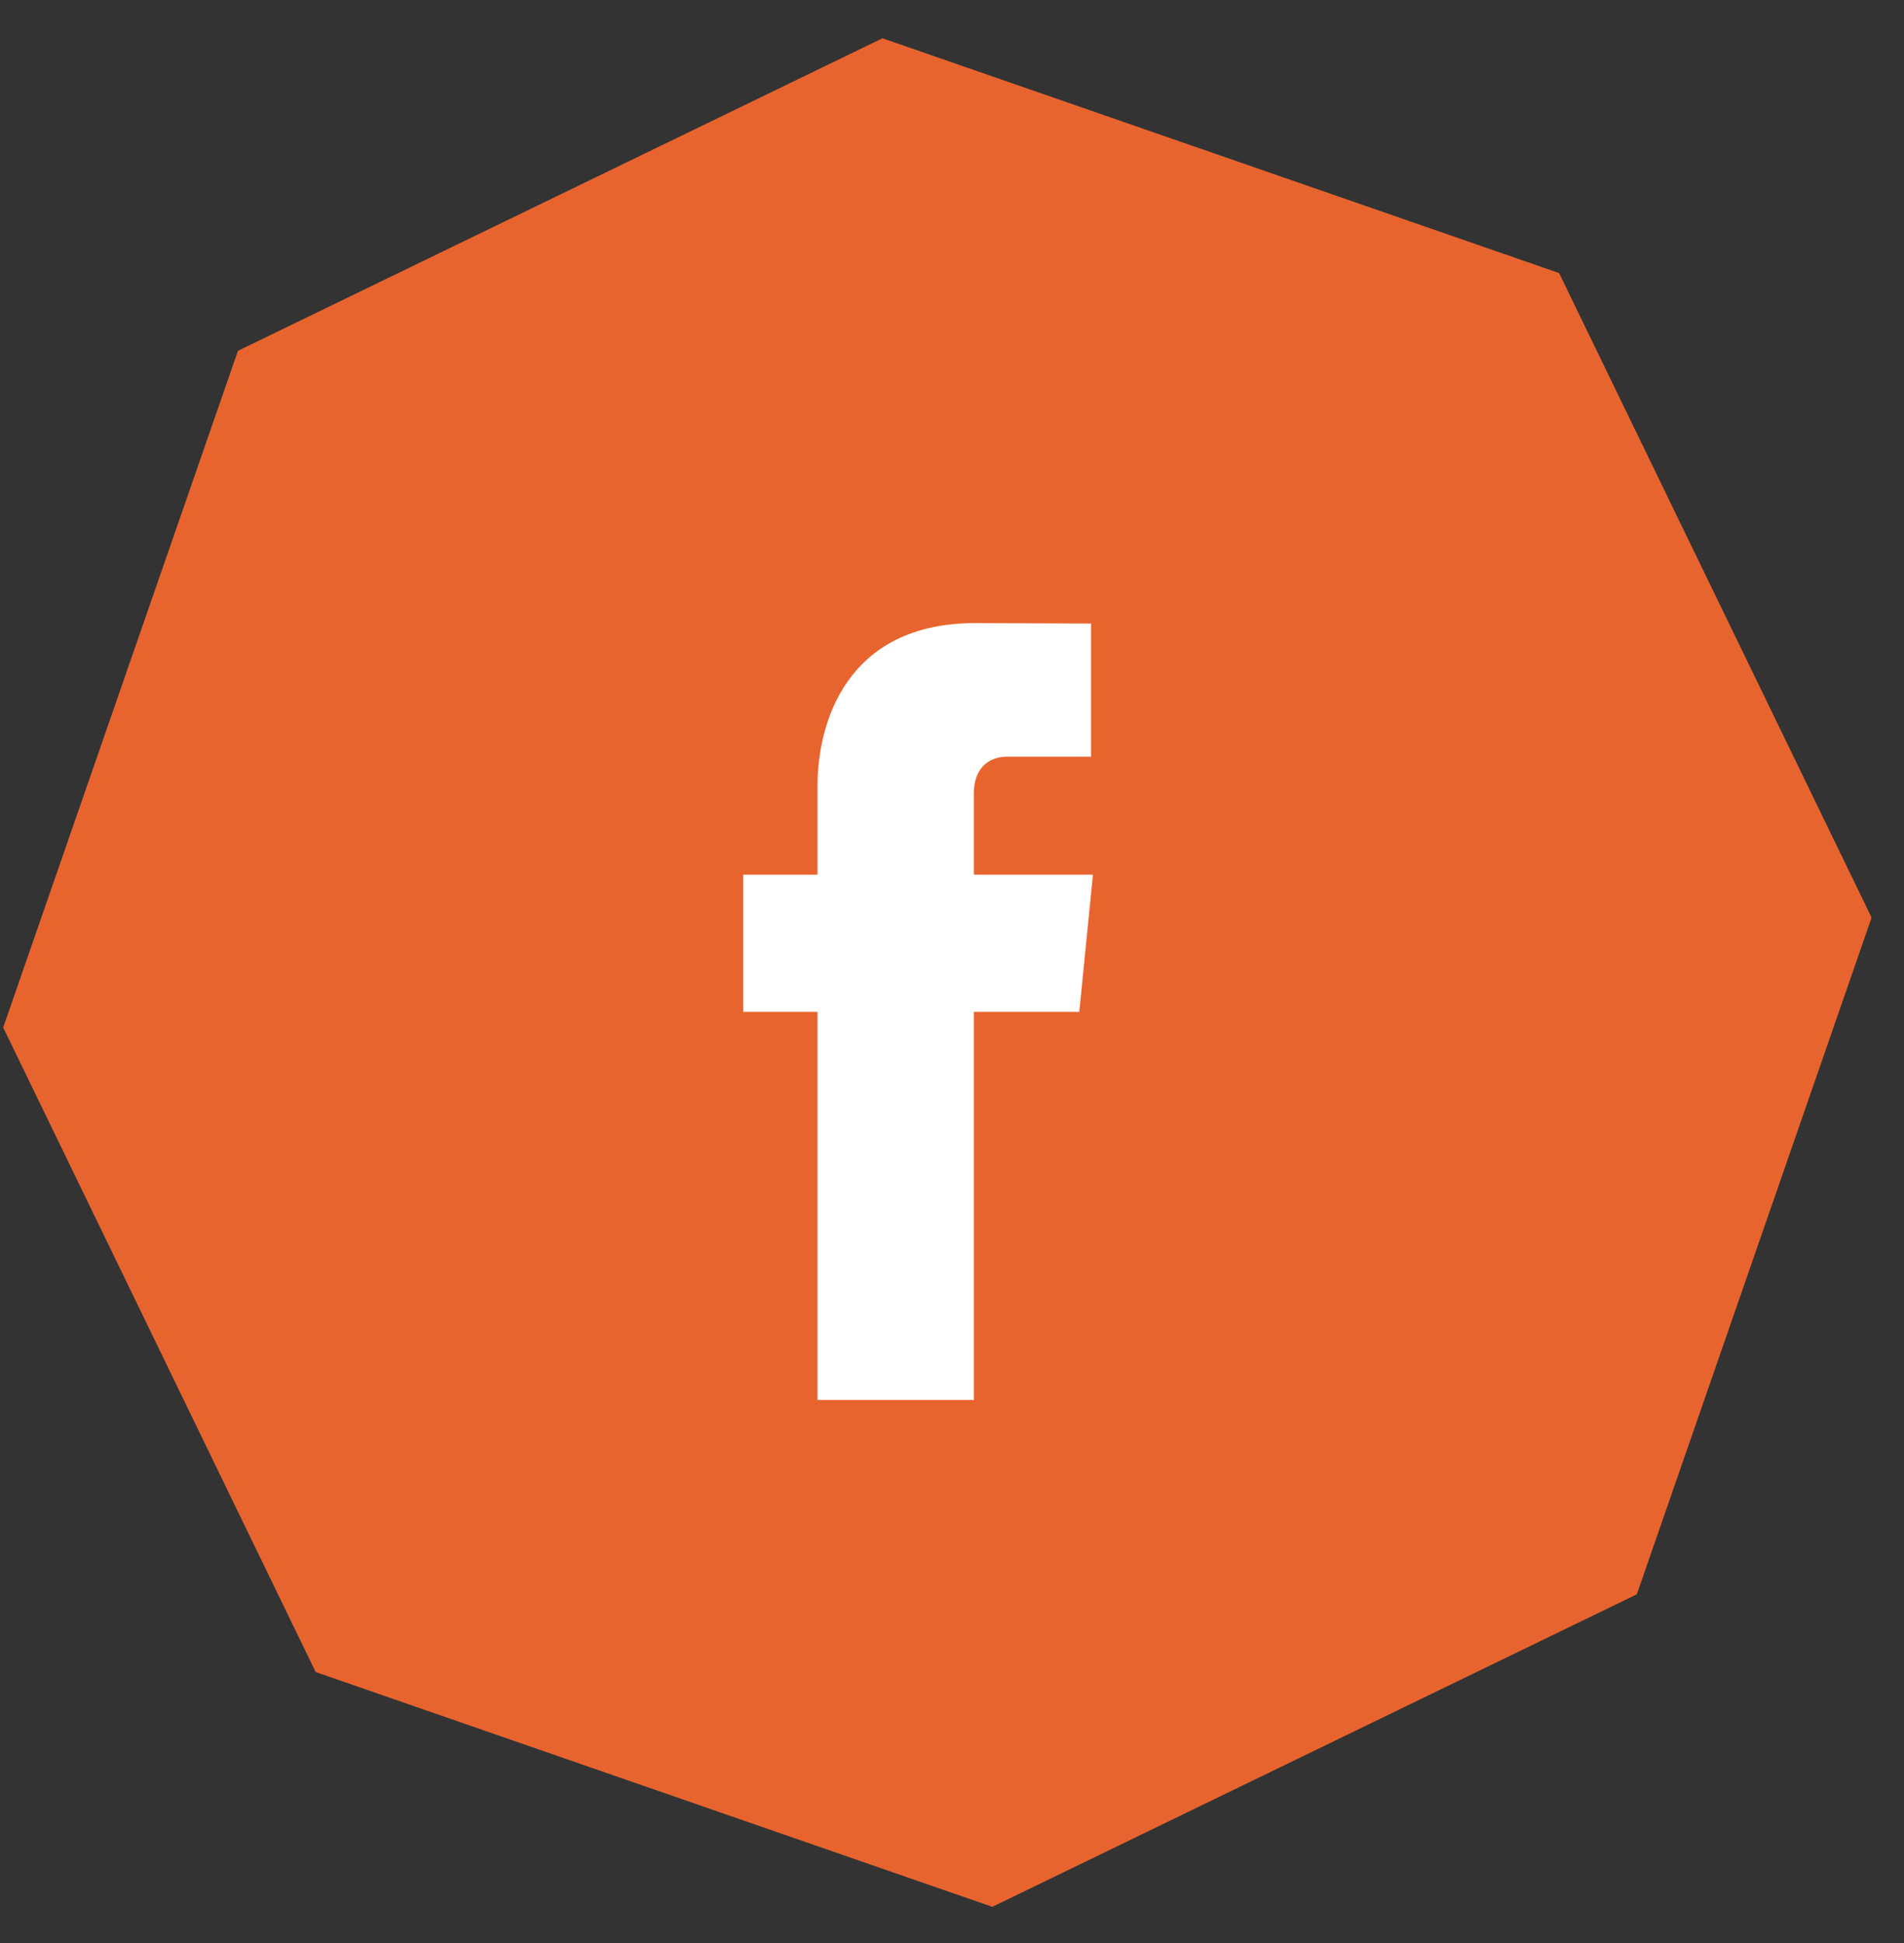
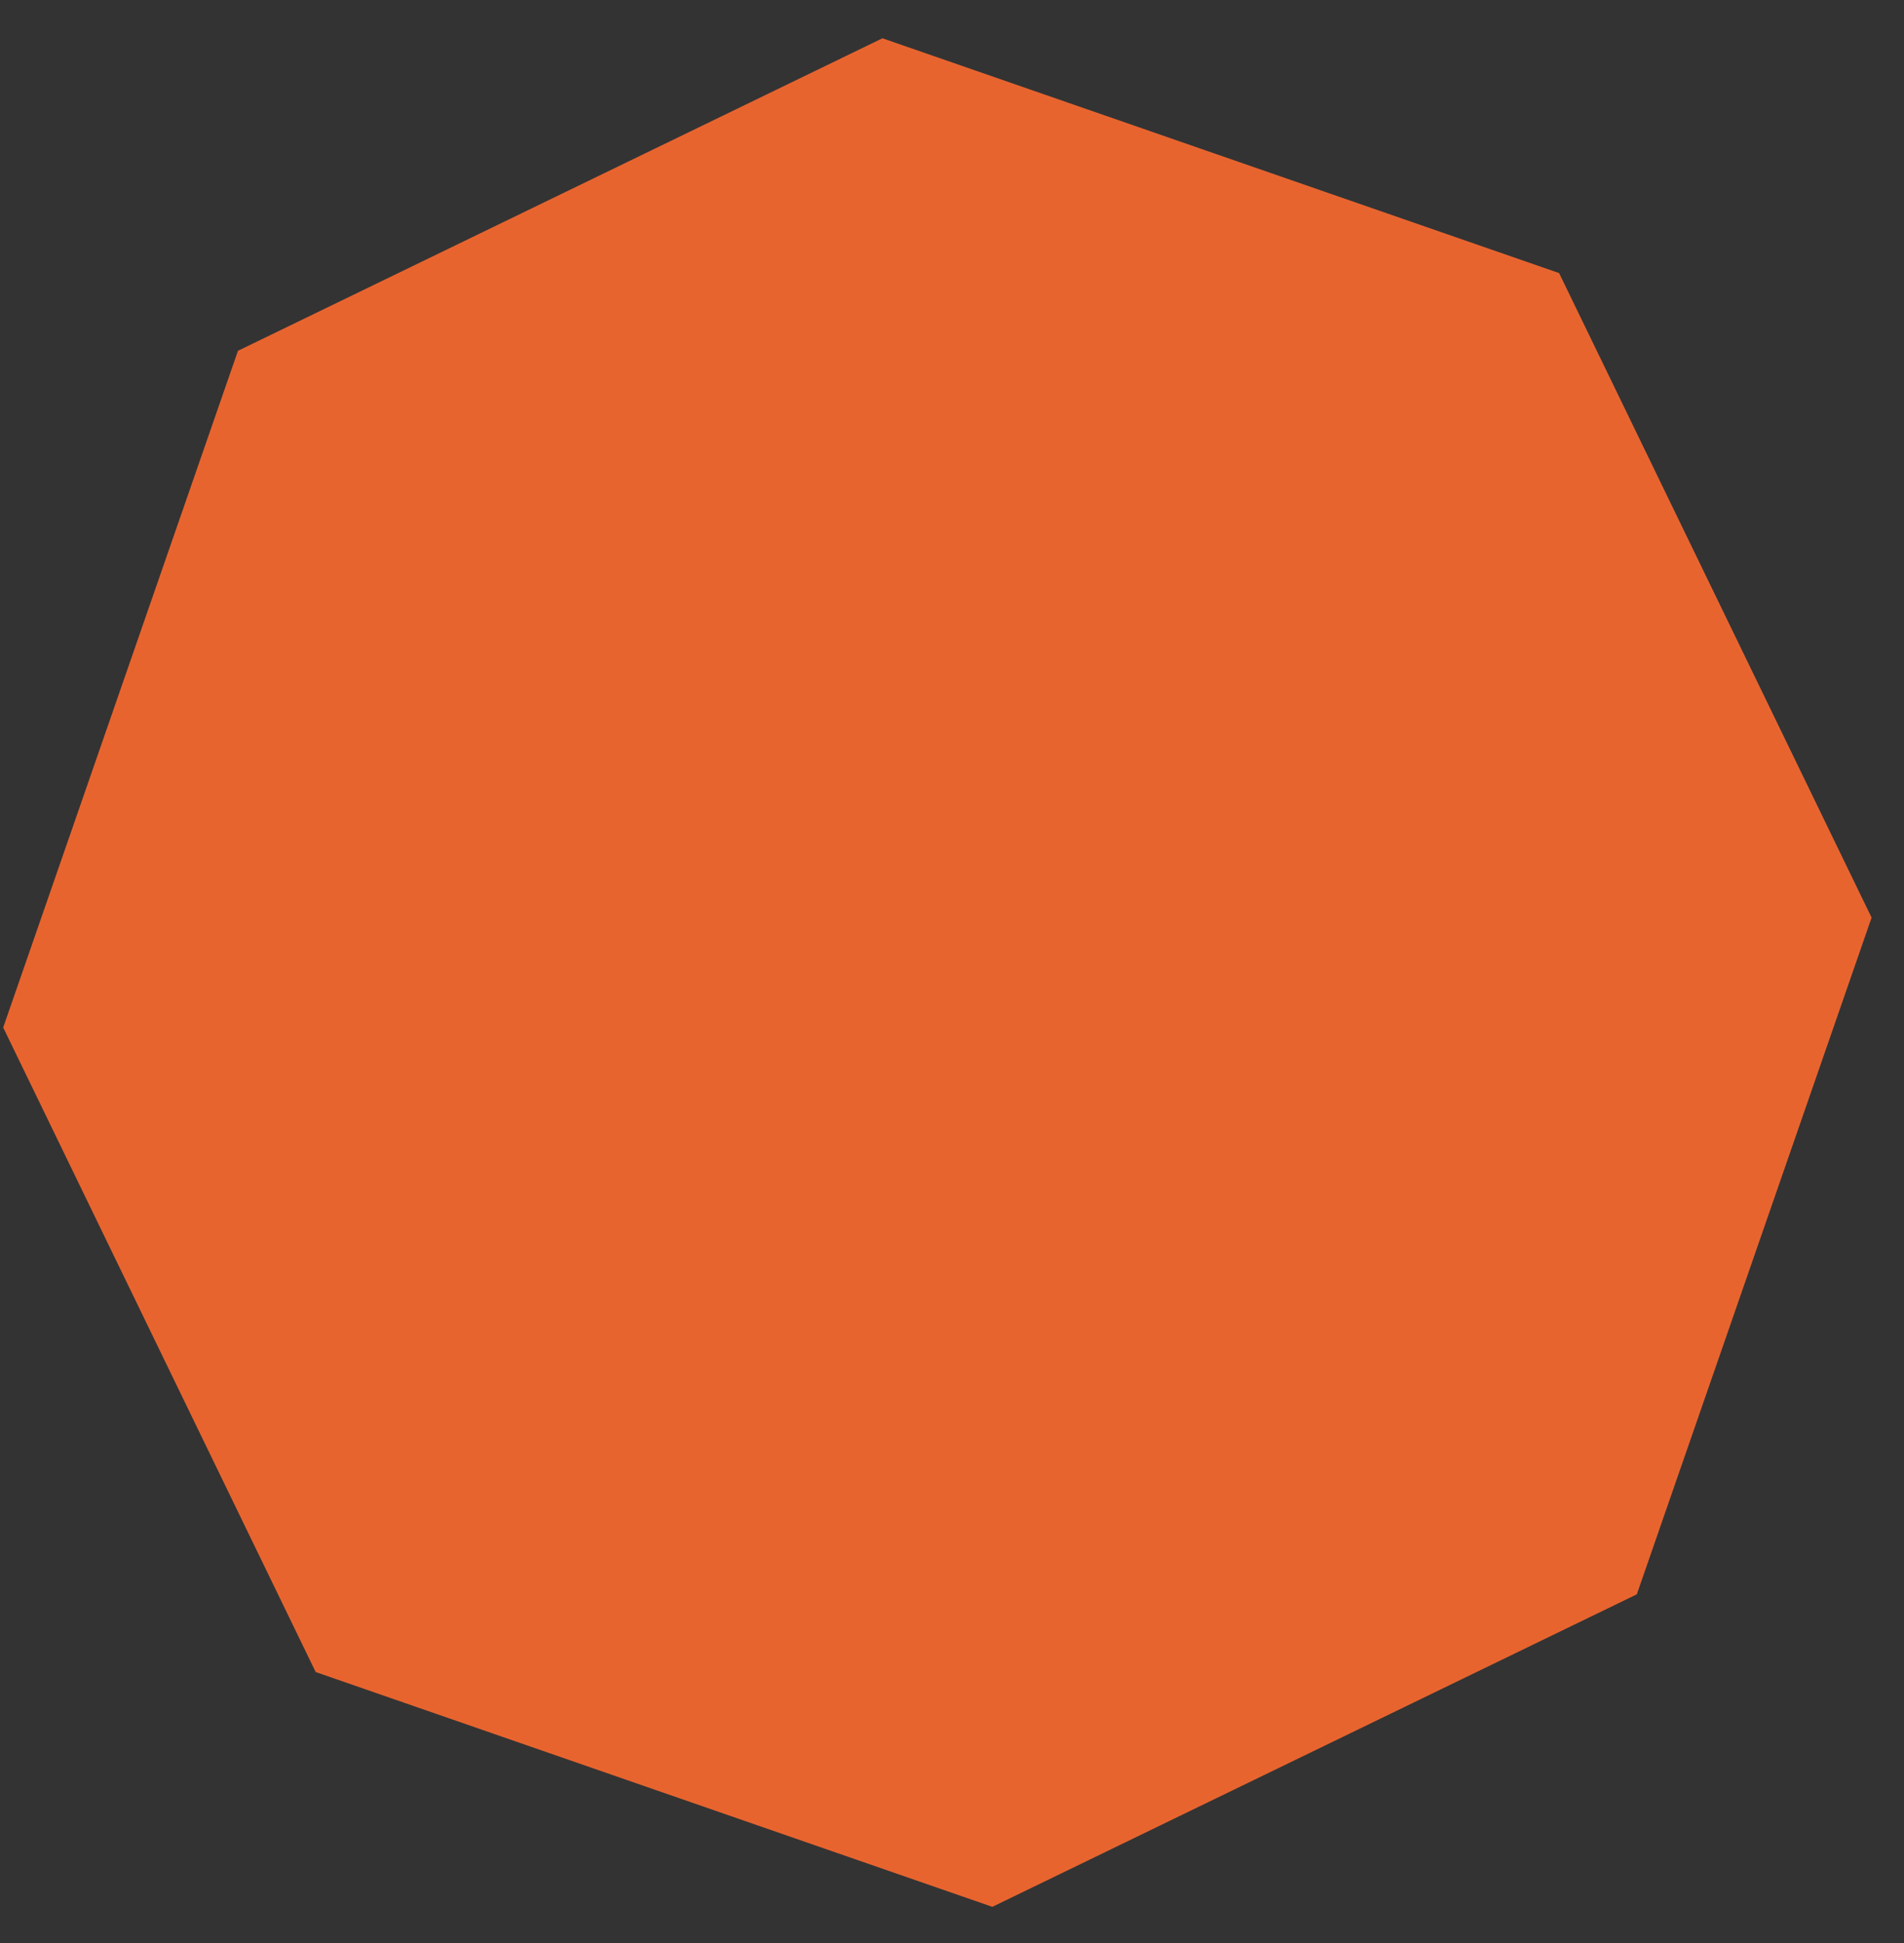
<svg xmlns="http://www.w3.org/2000/svg" width="100%" height="100%" viewBox="0 0 49 50" version="1.1" xml:space="preserve" style="fill-rule:evenodd;clip-rule:evenodd;stroke-linejoin:round;stroke-miterlimit:1.414;">
  <rect x="0" y="0" width="49" height="50" fill="#333333" stroke="none" />
  <path id="facebook" d="M42.124,41.027l-16.586,8.042l-17.414,-6.042l-8.042,-16.586l6.042,-17.414l16.586,-8.042l17.414,6.042l8.042,16.586l-6.042,17.414Z" style="fill:#e8642f;fill-rule:nonzero;" />
  <clipPath id="_clip1">
-     <path id="facebook1" d="M42.124,41.027l-16.586,8.042l-17.414,-6.042l-8.042,-16.586l6.042,-17.414l16.586,-8.042l17.414,6.042l8.042,16.586l-6.042,17.414Z" clip-rule="nonzero" />
+     <path id="facebook1" d="M42.124,41.027l-17.414,-6.042l-8.042,-16.586l6.042,-17.414l16.586,-8.042l17.414,6.042l8.042,16.586l-6.042,17.414Z" clip-rule="nonzero" />
  </clipPath>
  <g clip-path="url(#_clip1)">
-     <path id="Facebook" d="M28.127,22.508l-3.065,0l0,-2.075c0,-0.779 0.5,-0.961 0.853,-0.961c0.351,0 2.163,0 2.163,0l0,-3.426l-2.979,-0.012c-3.307,0 -4.06,2.555 -4.06,4.19l0,2.284l-1.912,0l0,3.53l1.912,0c0,4.53 0,9.988 0,9.988l4.023,0c0,0 0,-5.512 0,-9.988l2.714,0l0.351,-3.53Z" style="fill:#fff;fill-rule:nonzero;" />
-   </g>
+     </g>
</svg>